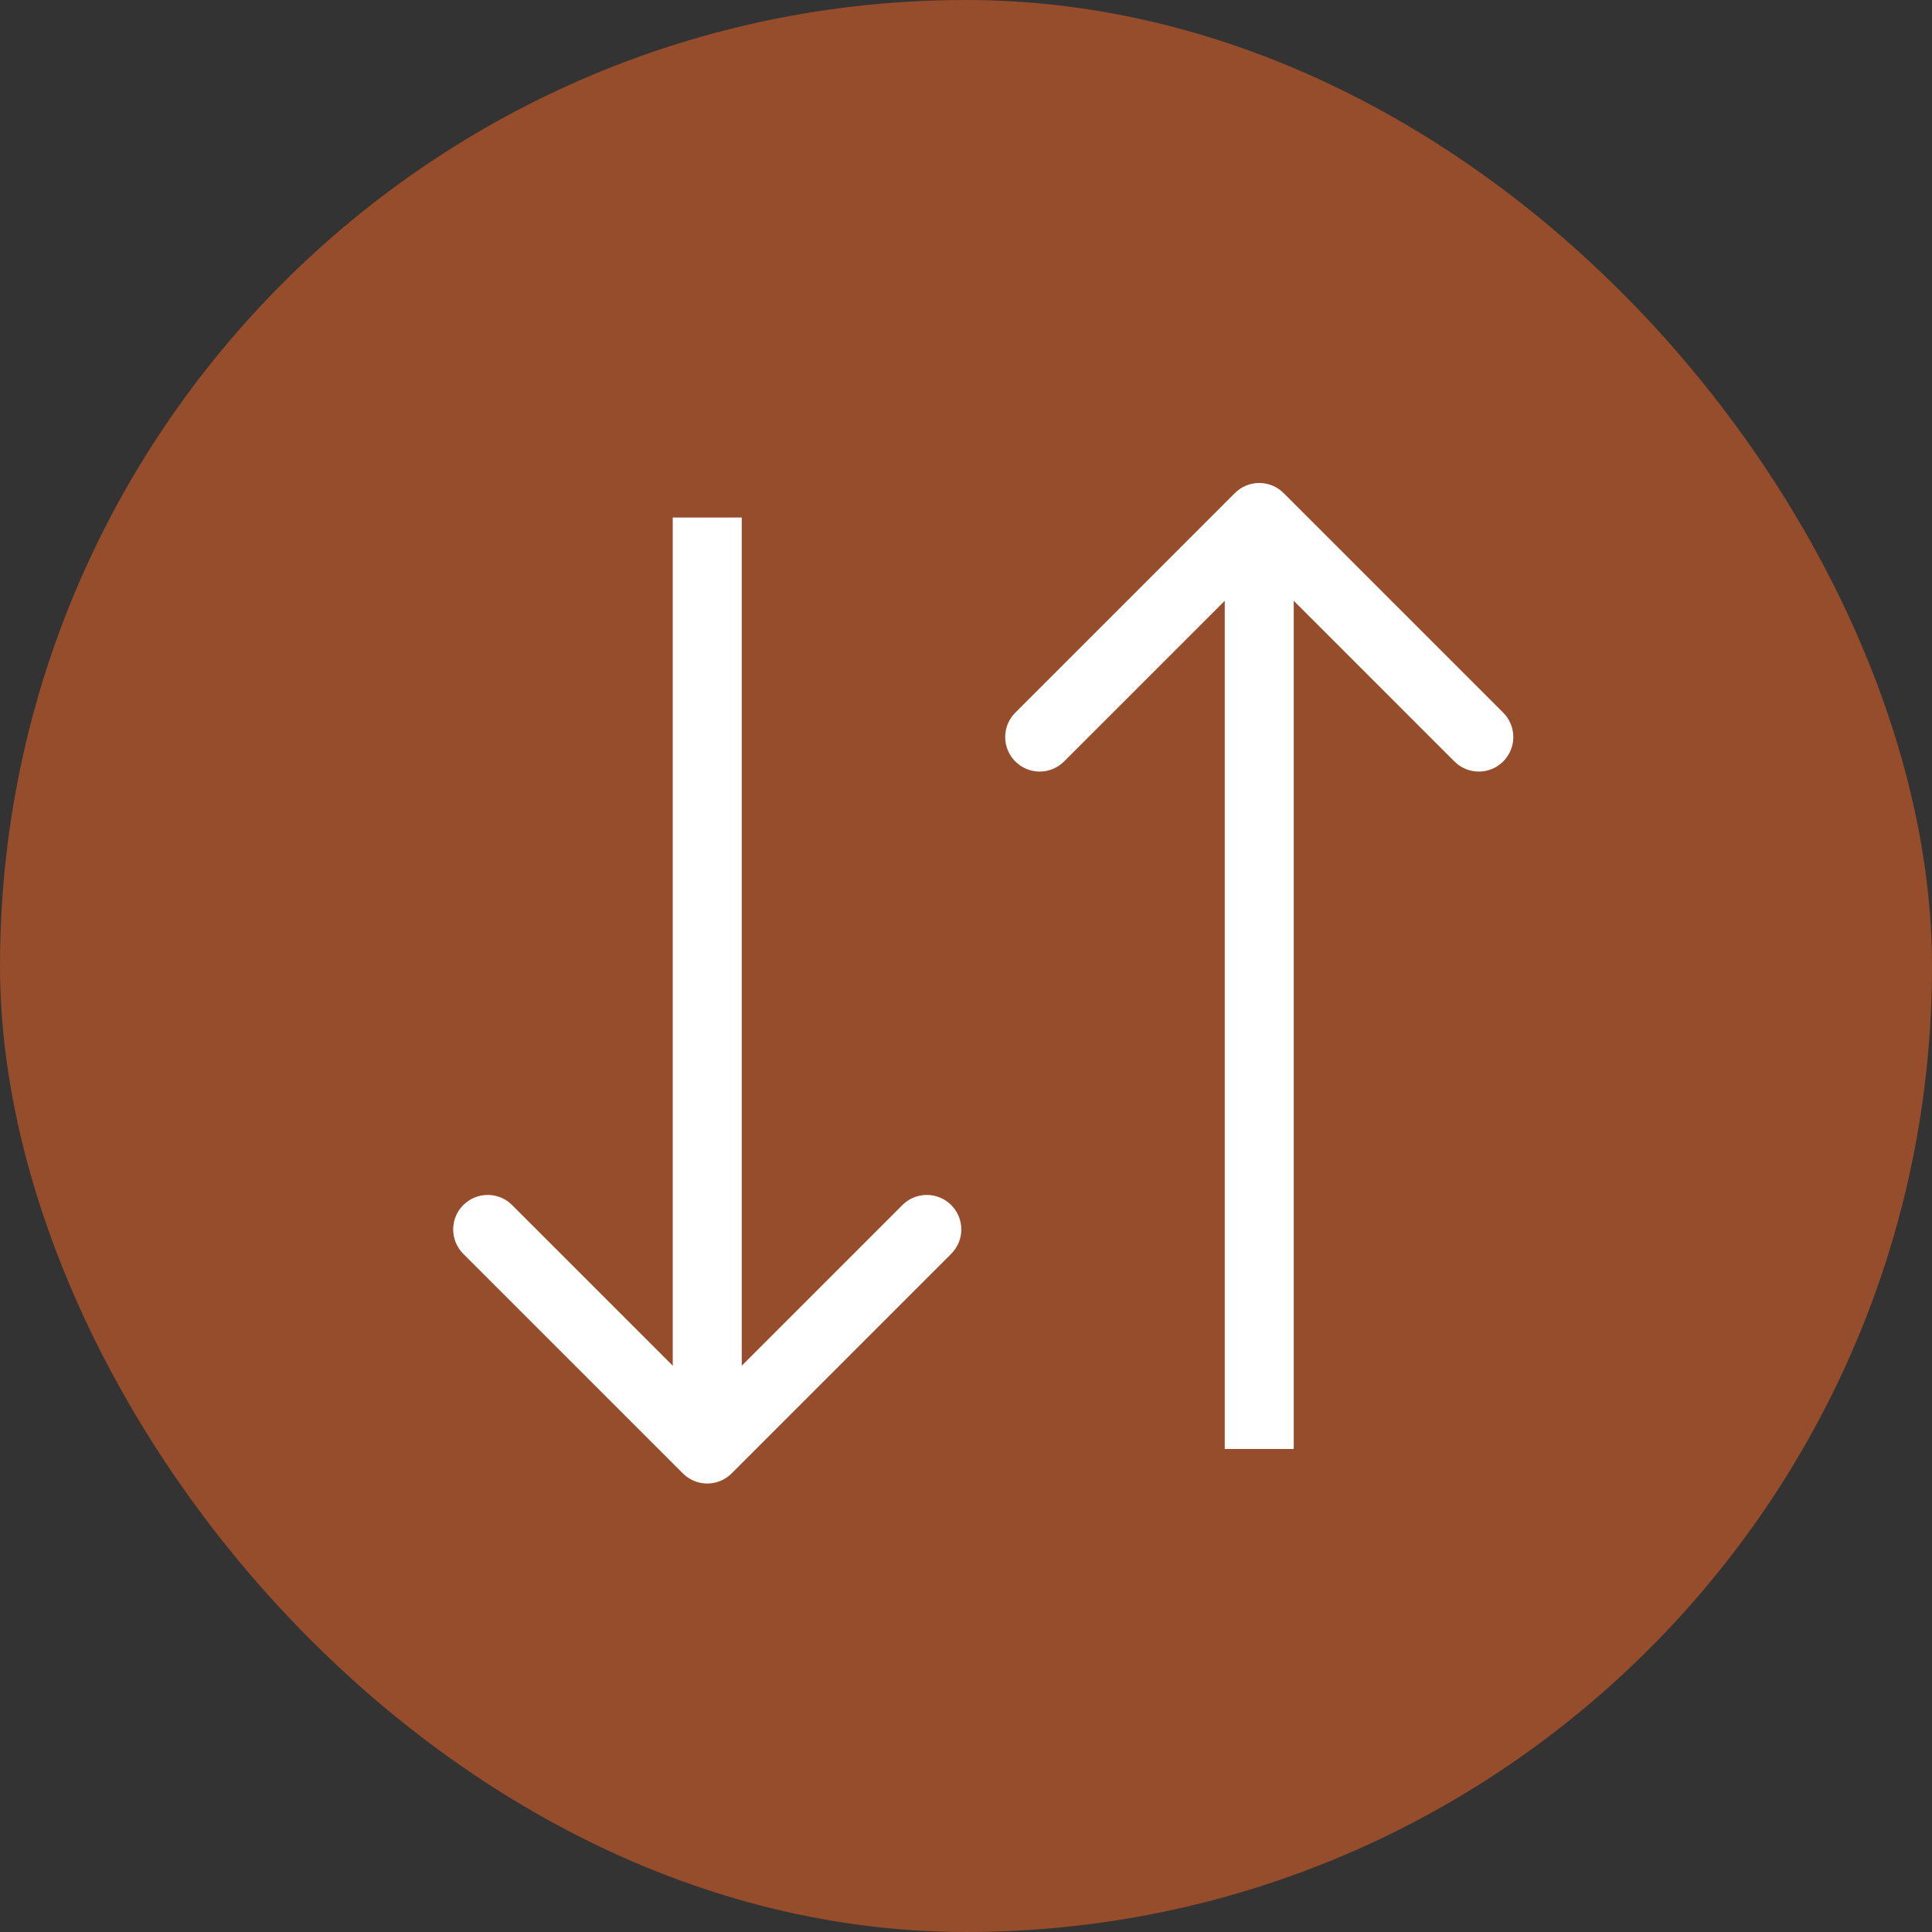
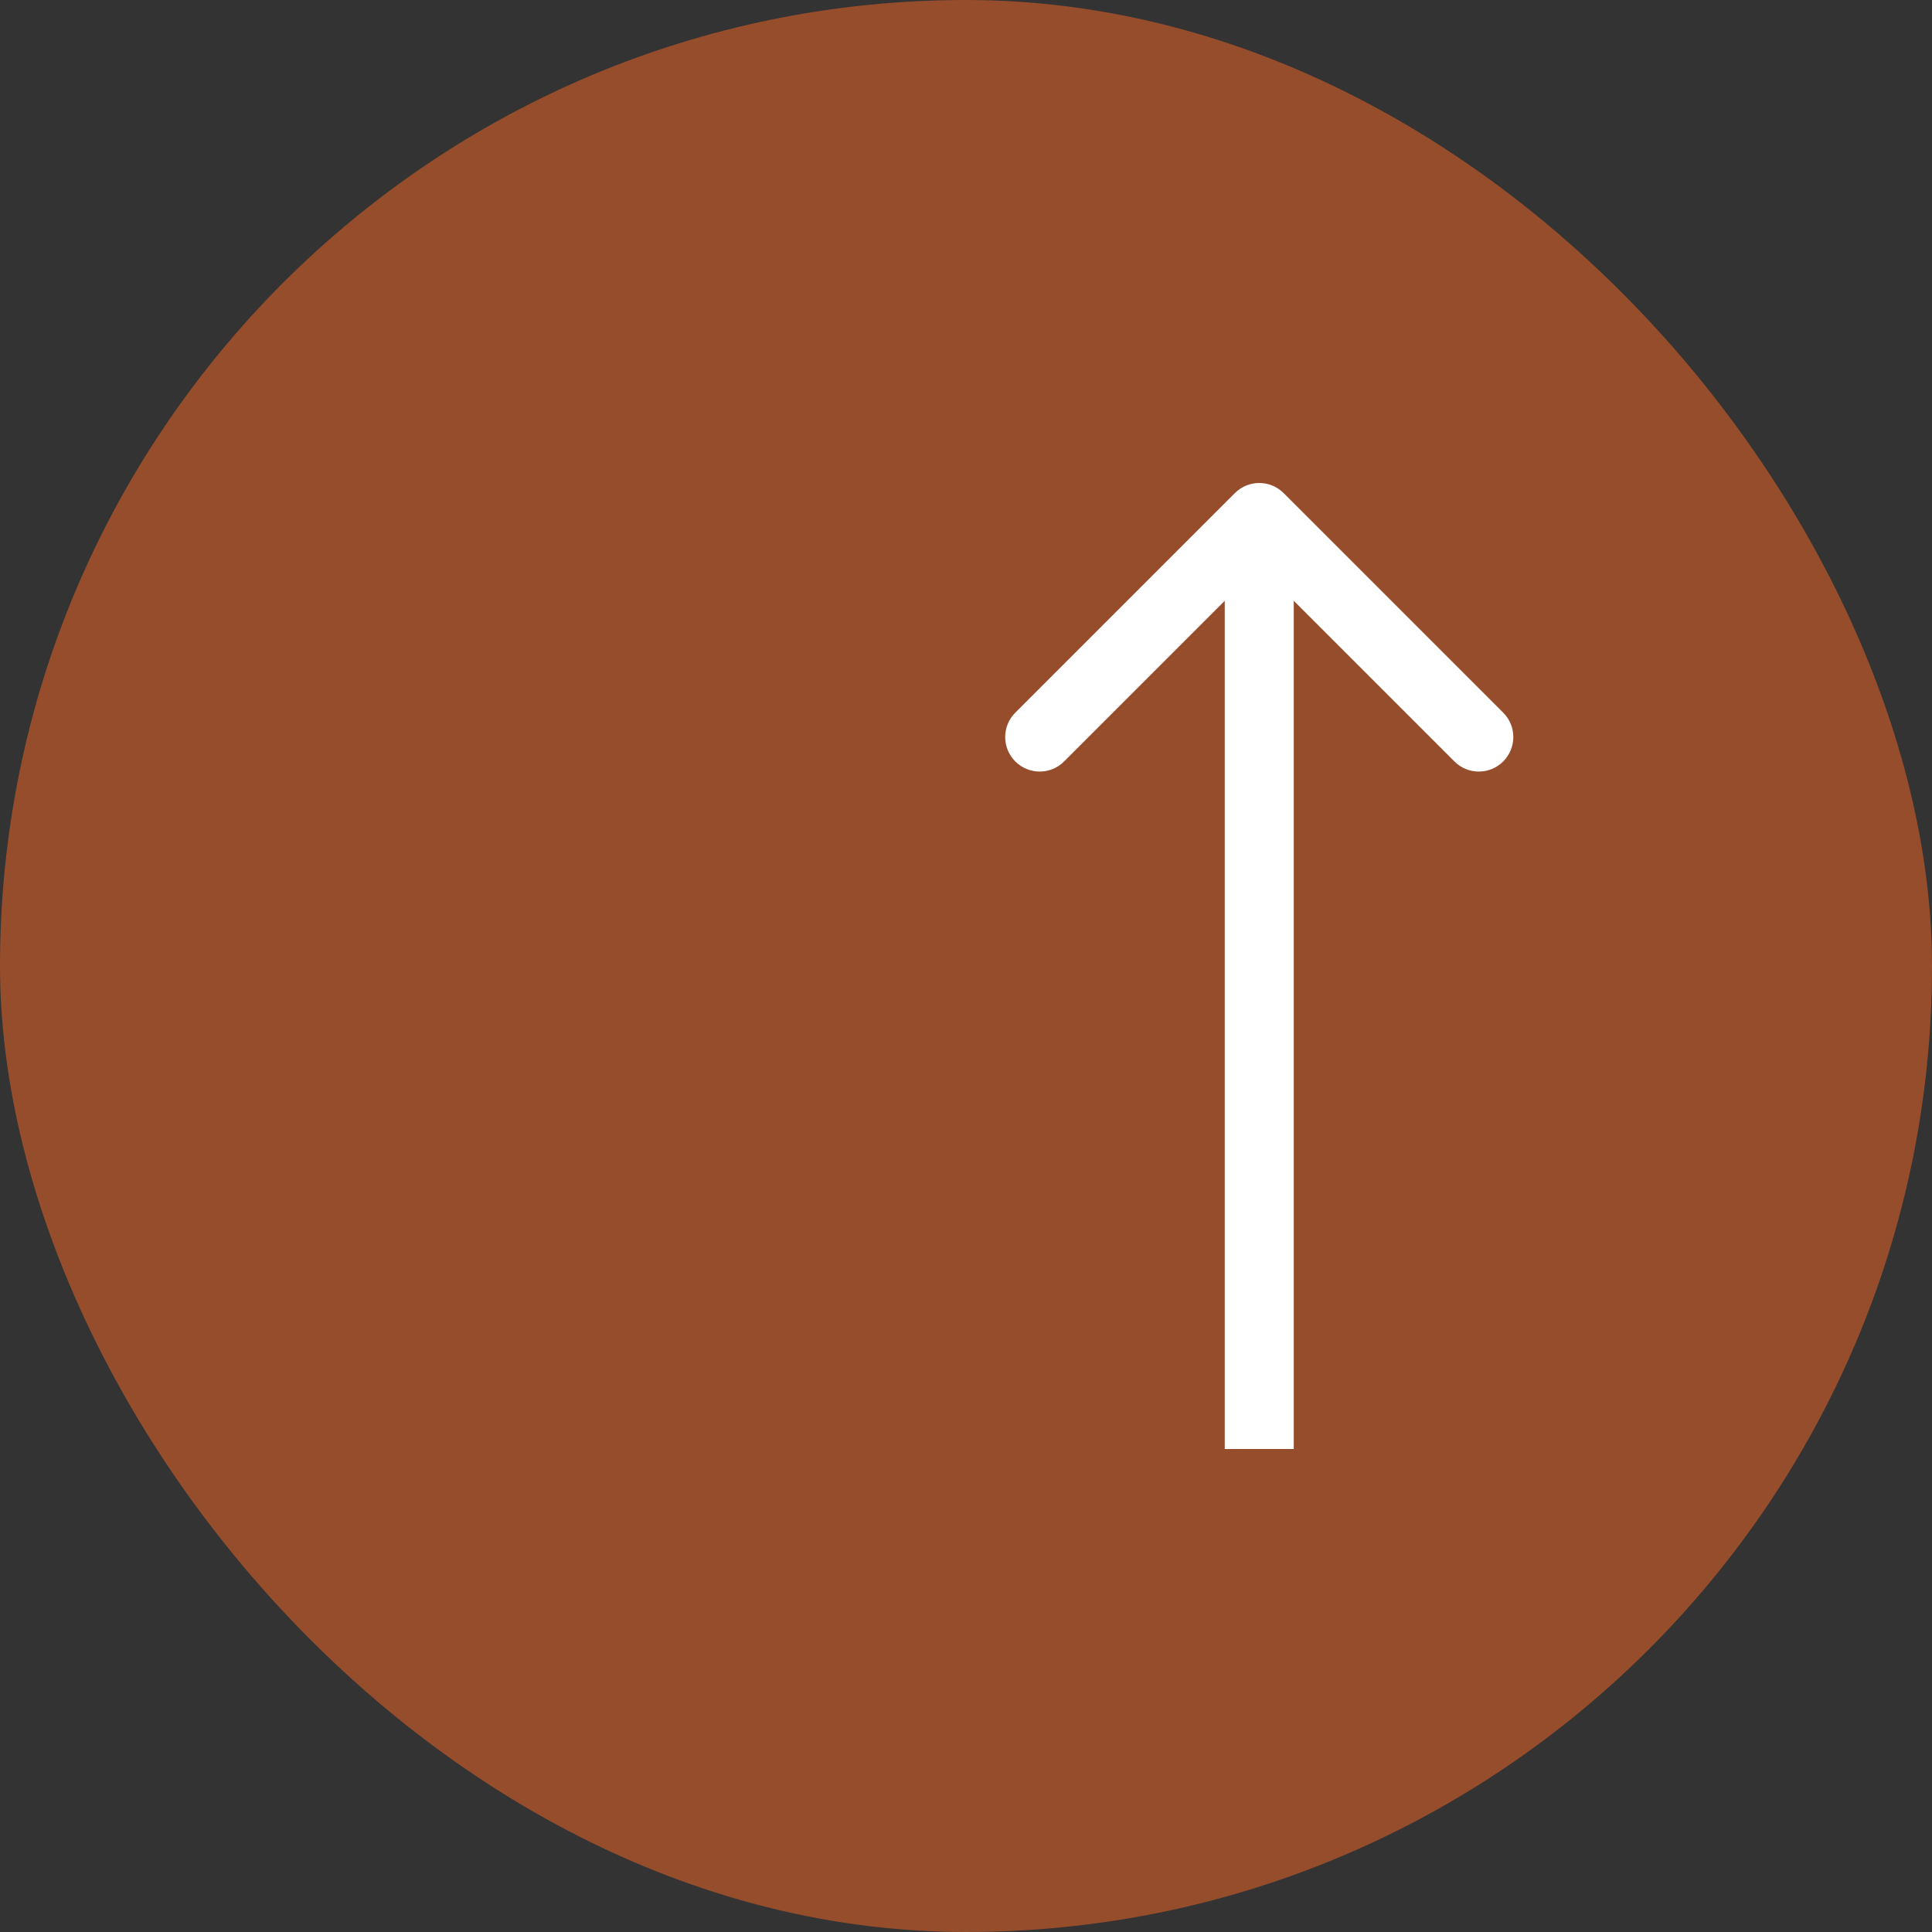
<svg xmlns="http://www.w3.org/2000/svg" width="56" height="56" viewBox="0 0 56 56" fill="none">
  <rect x="0" y="0" width="56" height="56" fill="#333333" stroke="none" />
  <rect width="56" height="56" rx="28" fill="#964D2B" />
-   <path d="M19.793 42.707C20.183 43.098 20.817 43.098 21.207 42.707L27.571 36.343C27.962 35.953 27.962 35.319 27.571 34.929C27.18 34.538 26.547 34.538 26.157 34.929L20.5 40.586L14.843 34.929C14.453 34.538 13.819 34.538 13.429 34.929C13.038 35.319 13.038 35.953 13.429 36.343L19.793 42.707ZM19.5 15V42H21.5V15H19.5Z" fill="white" />
  <path d="M37.207 14.293C36.817 13.902 36.183 13.902 35.793 14.293L29.429 20.657C29.038 21.047 29.038 21.68 29.429 22.071C29.82 22.462 30.453 22.462 30.843 22.071L36.5 16.414L42.157 22.071C42.547 22.462 43.181 22.462 43.571 22.071C43.962 21.68 43.962 21.047 43.571 20.657L37.207 14.293ZM35.5 15V42H37.5V15H35.5Z" fill="white" />
</svg>